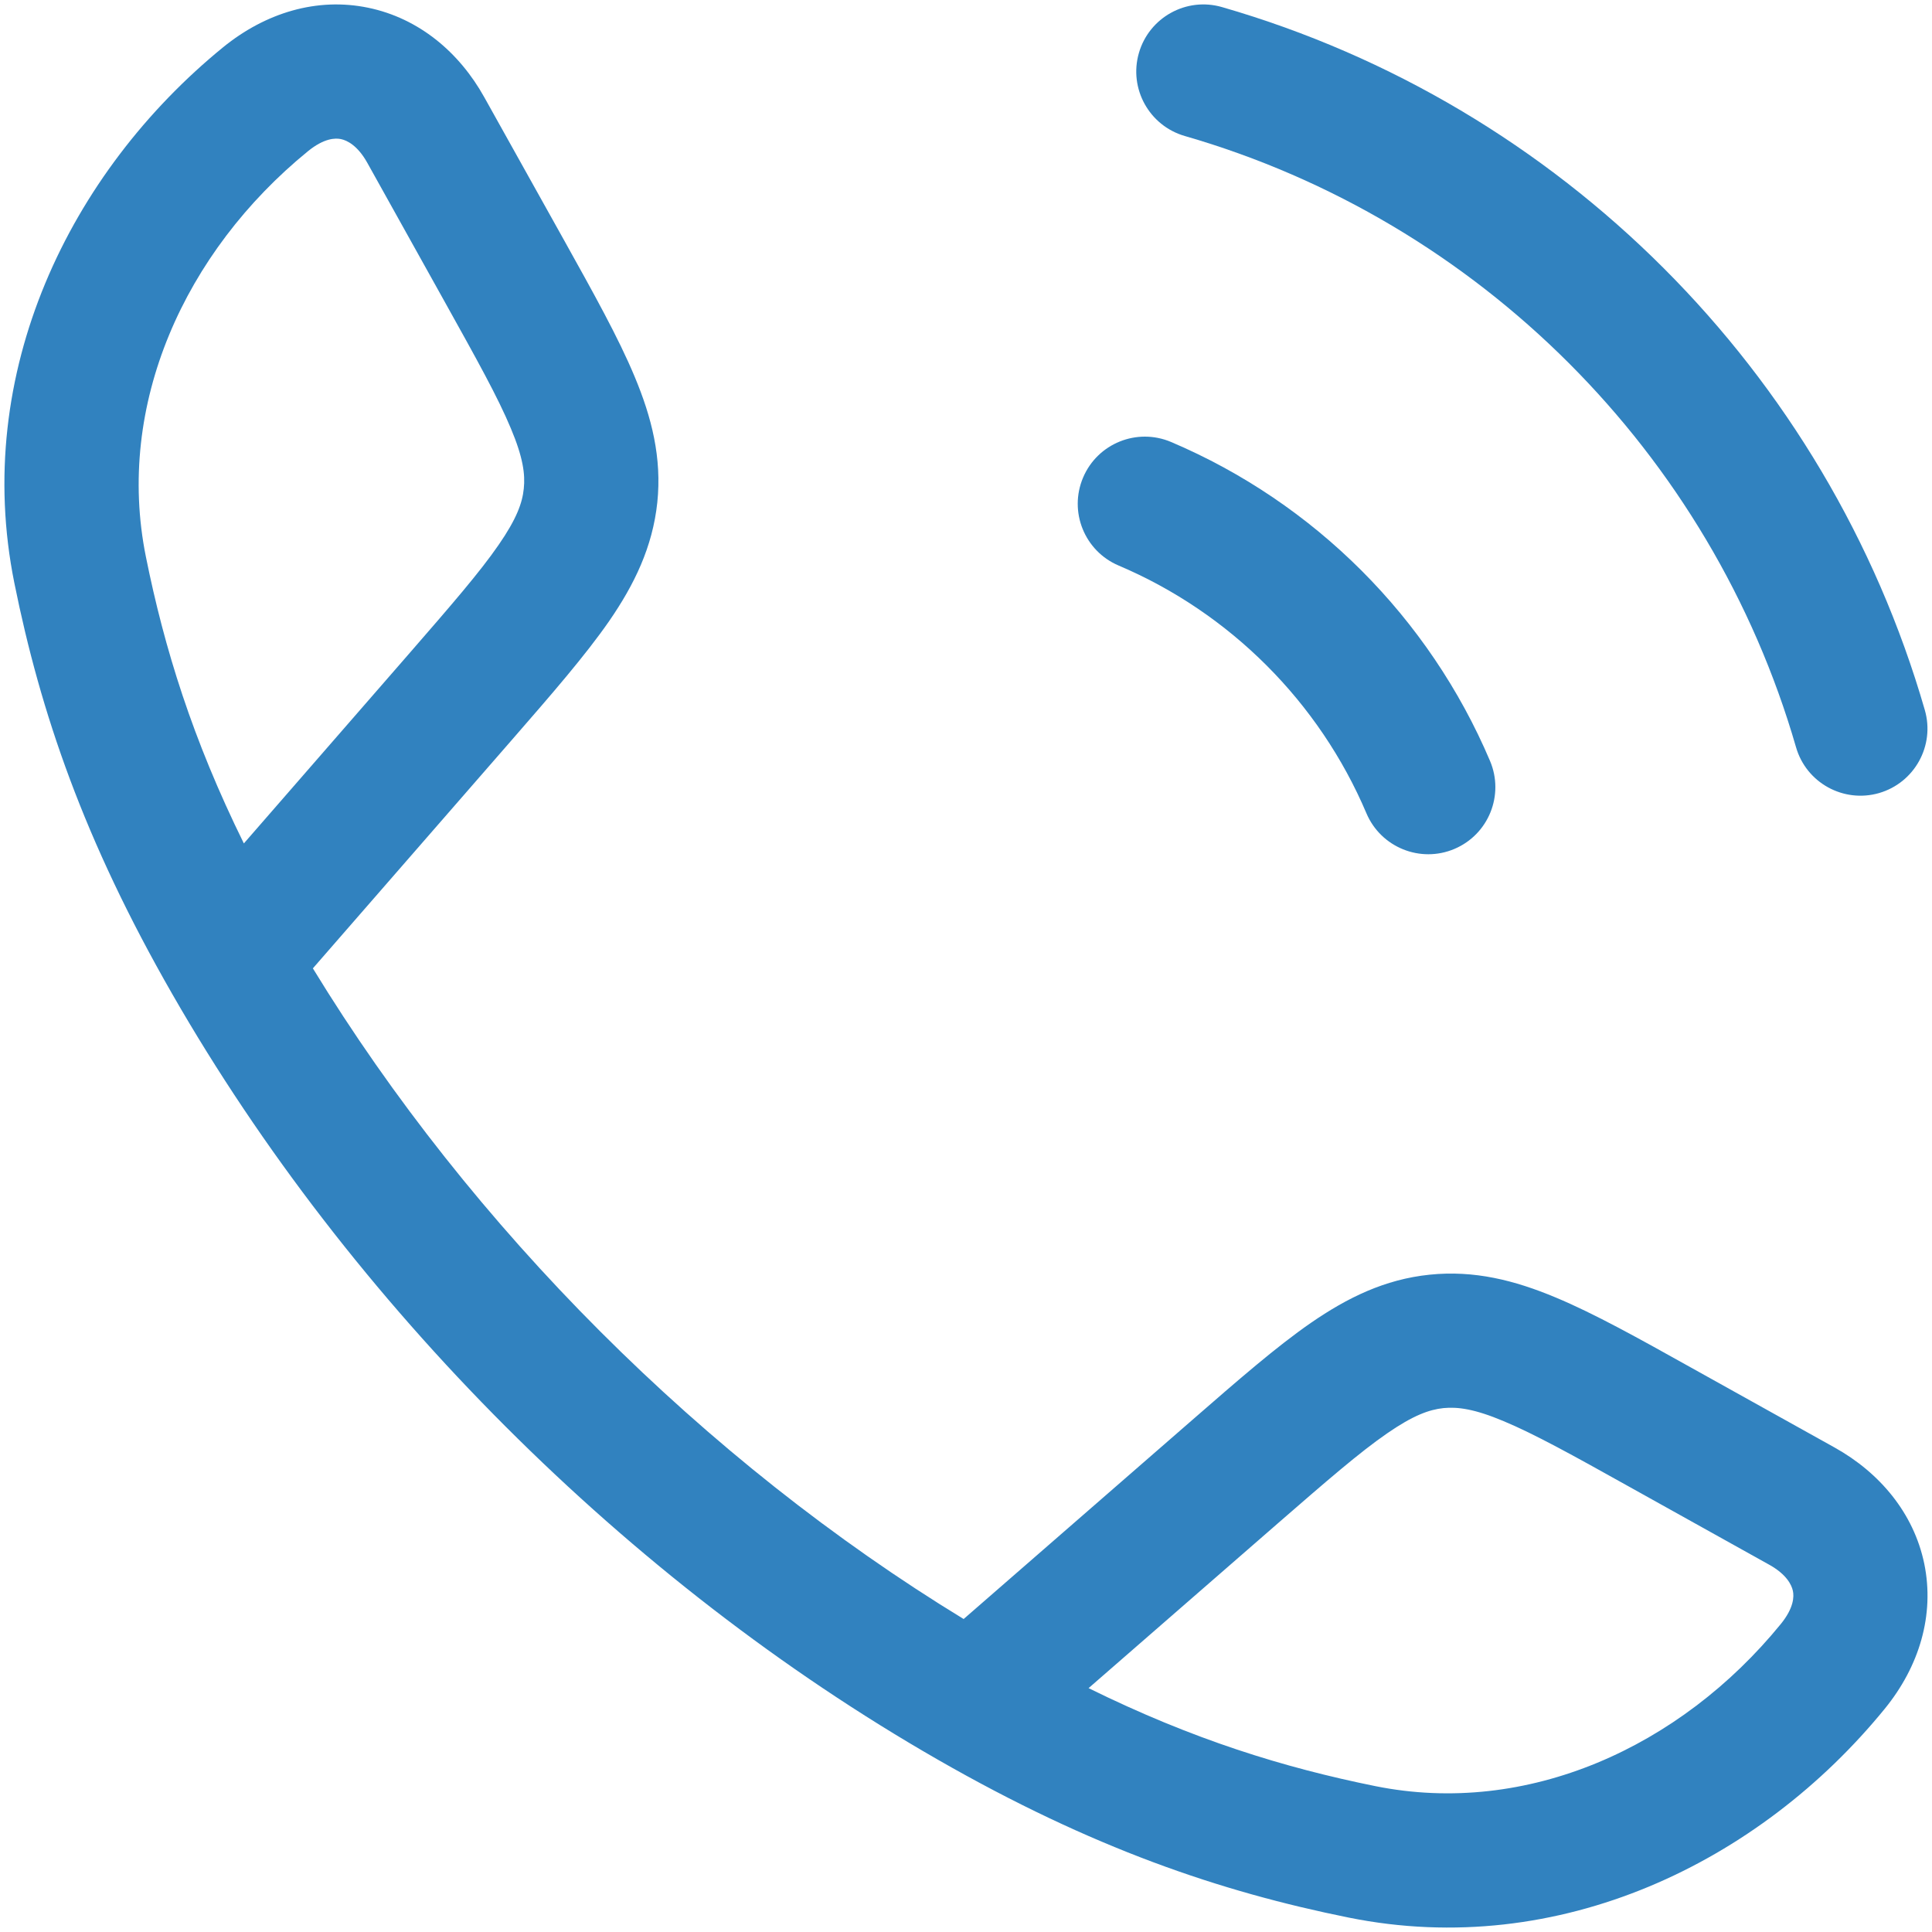
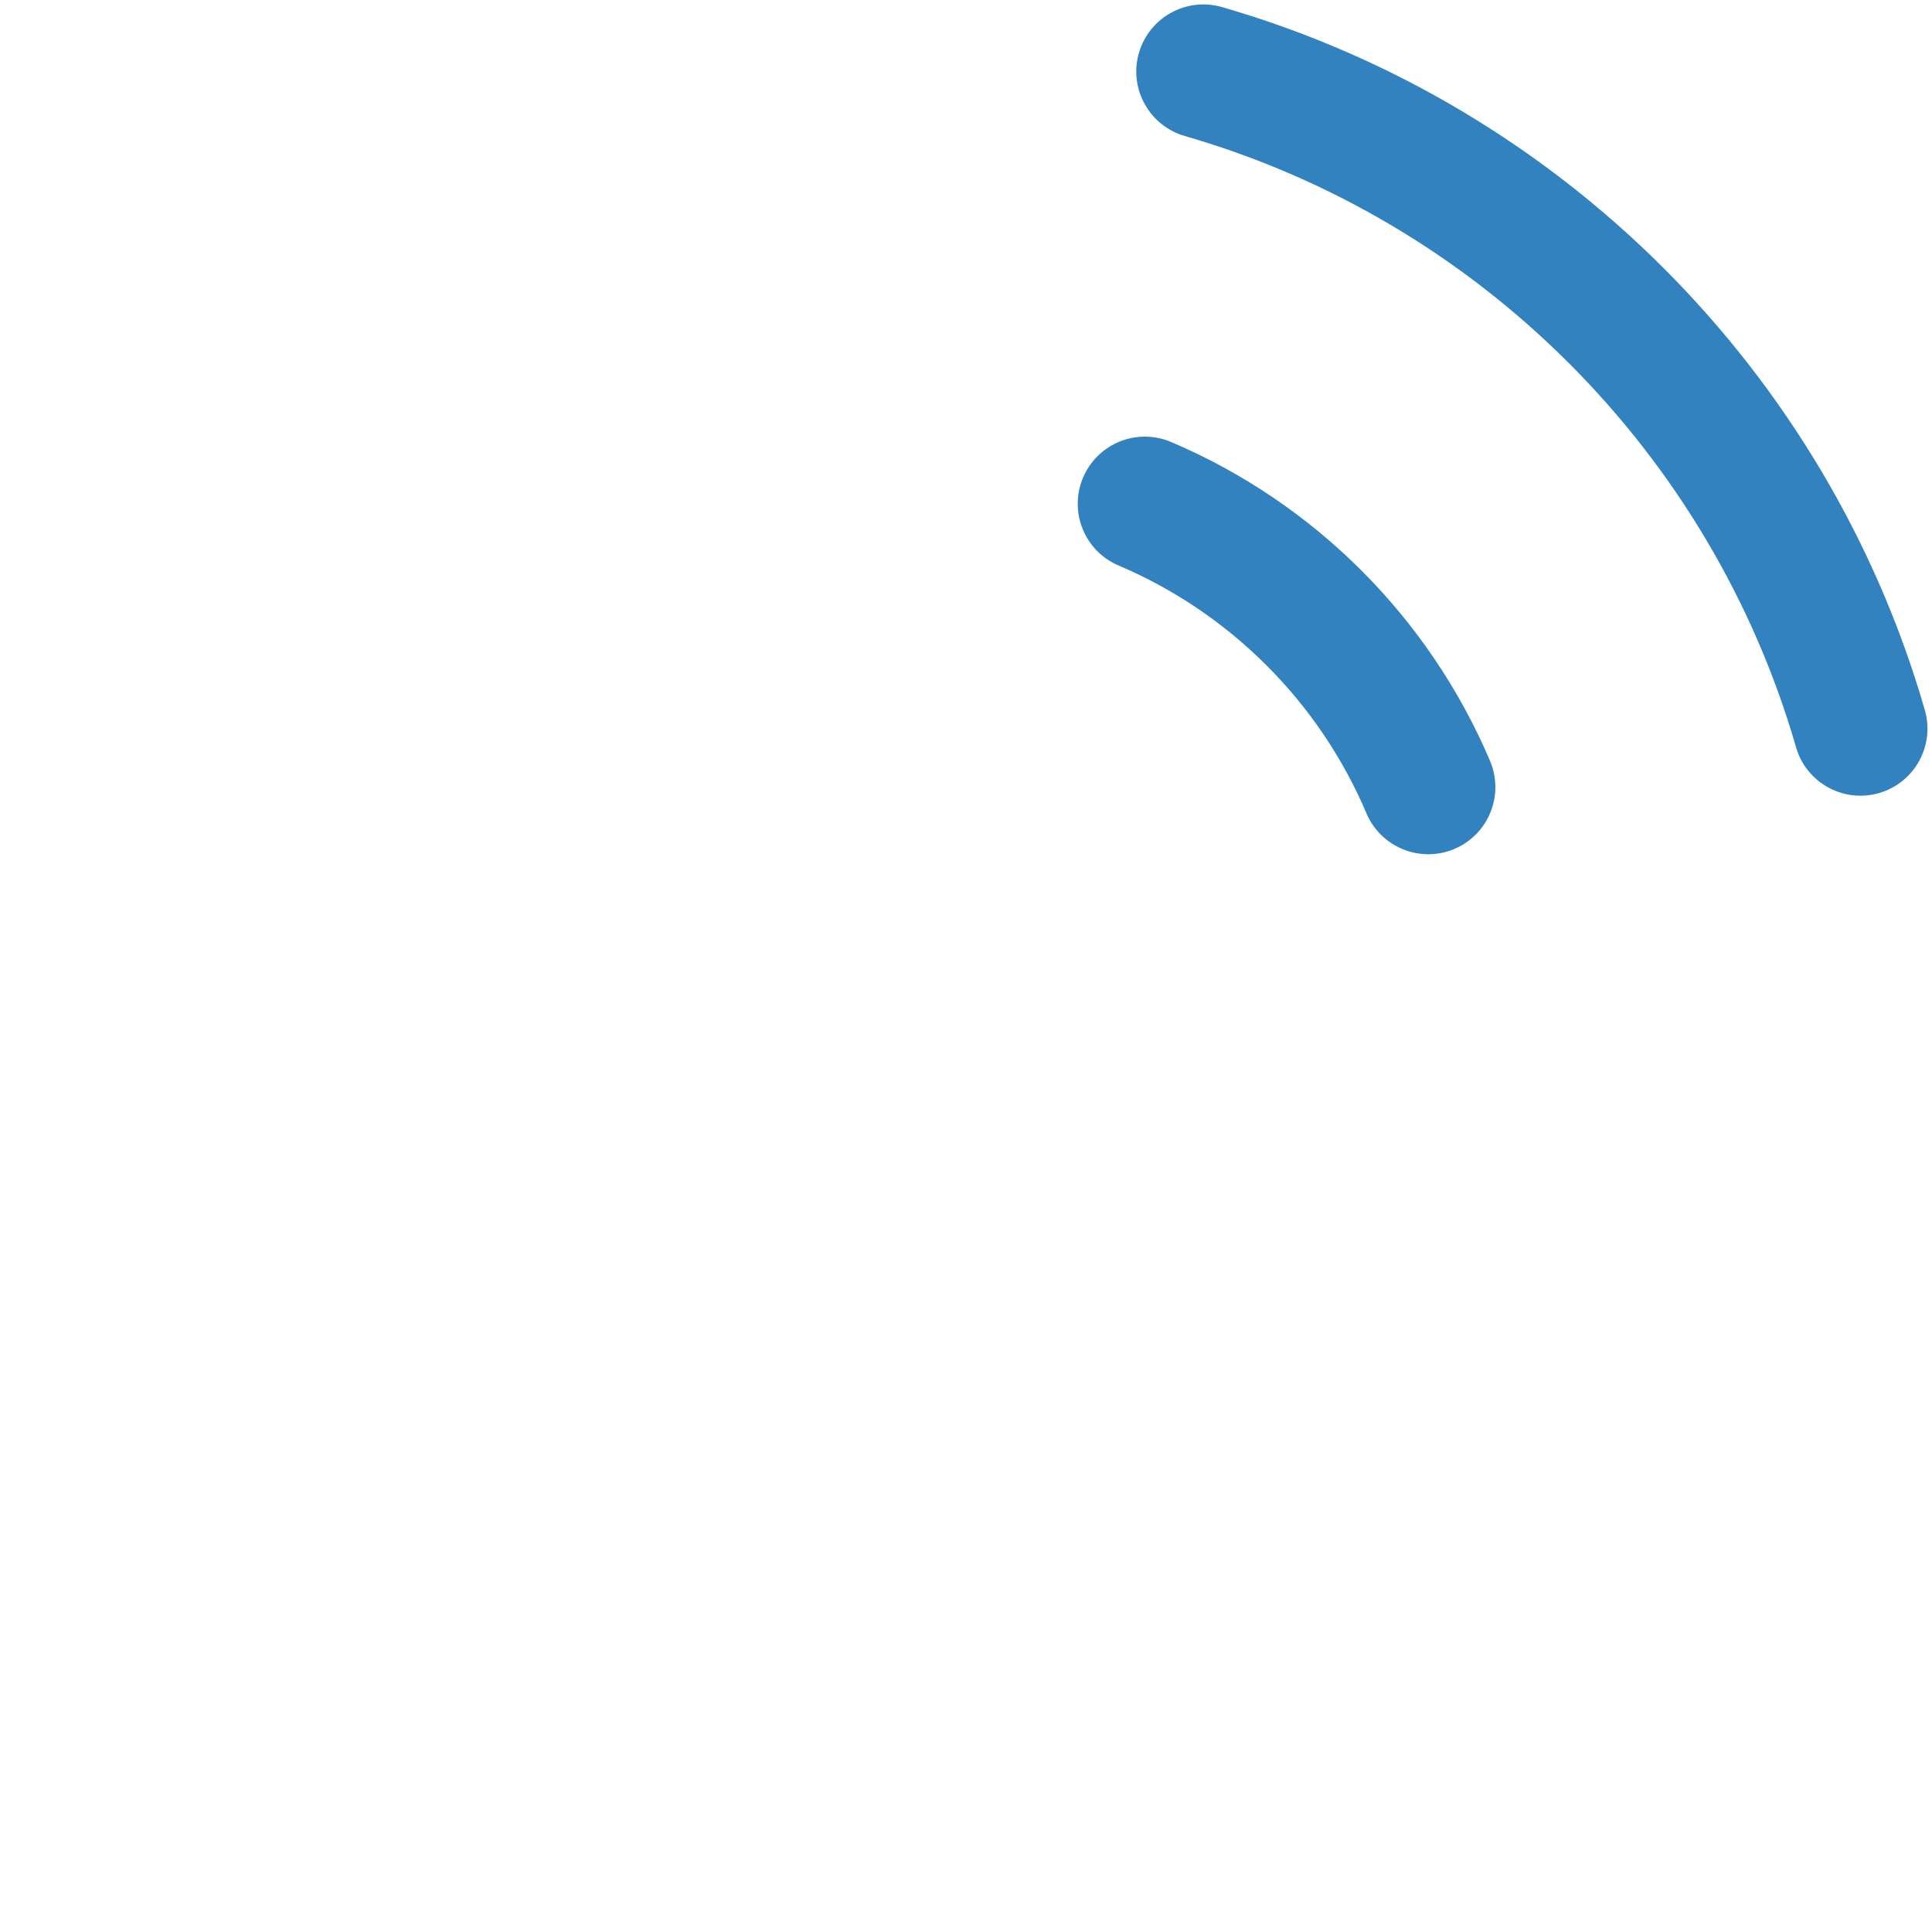
<svg xmlns="http://www.w3.org/2000/svg" width="18" height="18" viewBox="0 0 18 18" fill="none">
-   <path fill-rule="evenodd" clip-rule="evenodd" d="M4.512 0.906C4.279 0.487 3.903 0.17 3.43 0.072C2.953 -0.027 2.474 0.119 2.079 0.44C0.649 1.606 -0.262 3.474 0.134 5.433C0.377 6.637 0.781 7.826 1.606 9.263C3.26 12.147 5.849 14.738 8.737 16.394C10.174 17.218 11.363 17.623 12.567 17.866C14.526 18.261 16.394 17.351 17.56 15.92C17.881 15.526 18.026 15.047 17.928 14.569C17.83 14.097 17.513 13.721 17.094 13.487L15.758 12.743C15.267 12.469 14.853 12.238 14.493 12.088C14.111 11.928 13.735 11.833 13.319 11.876C12.902 11.919 12.554 12.09 12.213 12.325C11.892 12.547 11.535 12.858 11.11 13.228L8.978 15.084C6.562 13.611 4.388 11.435 2.915 9.022L4.772 6.89C5.142 6.465 5.453 6.107 5.675 5.787C5.91 5.446 6.08 5.097 6.124 4.681C6.167 4.265 6.072 3.889 5.912 3.507C5.762 3.147 5.531 2.733 5.257 2.241L4.512 0.906ZM12.814 16.641C11.959 16.468 11.114 16.207 10.142 15.728L11.905 14.193C12.363 13.795 12.667 13.531 12.924 13.354C13.167 13.186 13.316 13.133 13.448 13.119C13.581 13.106 13.737 13.126 14.01 13.241C14.297 13.361 14.65 13.556 15.18 13.852L16.485 14.579C16.644 14.668 16.692 14.765 16.704 14.822C16.715 14.874 16.714 14.98 16.591 15.131C15.654 16.28 14.227 16.926 12.814 16.641ZM3.807 6.095L2.272 7.858C1.793 6.886 1.531 6.04 1.359 5.186C1.074 3.772 1.72 2.346 2.869 1.409C3.02 1.286 3.125 1.285 3.177 1.296C3.234 1.308 3.332 1.356 3.421 1.515L4.148 2.82C4.443 3.35 4.639 3.702 4.759 3.99C4.874 4.263 4.894 4.419 4.88 4.552C4.867 4.684 4.814 4.833 4.646 5.076C4.469 5.333 4.205 5.637 3.807 6.095Z" fill="#3182BF" />
  <path d="M11.385 0.066C11.053 -0.03 10.707 0.162 10.611 0.493C10.515 0.825 10.707 1.171 11.038 1.267C13.779 2.058 15.941 4.22 16.733 6.961C16.828 7.293 17.175 7.484 17.506 7.389C17.838 7.293 18.029 6.946 17.933 6.615C17.023 3.461 14.539 0.976 11.385 0.066Z" fill="#3182BF" />
  <path d="M10.911 4.118C10.593 3.983 10.226 4.131 10.091 4.449C9.956 4.767 10.104 5.134 10.422 5.269C11.459 5.709 12.291 6.541 12.731 7.578C12.866 7.895 13.233 8.044 13.551 7.909C13.869 7.774 14.017 7.407 13.882 7.089C13.315 5.754 12.246 4.685 10.911 4.118Z" fill="#3182BF" />
</svg>